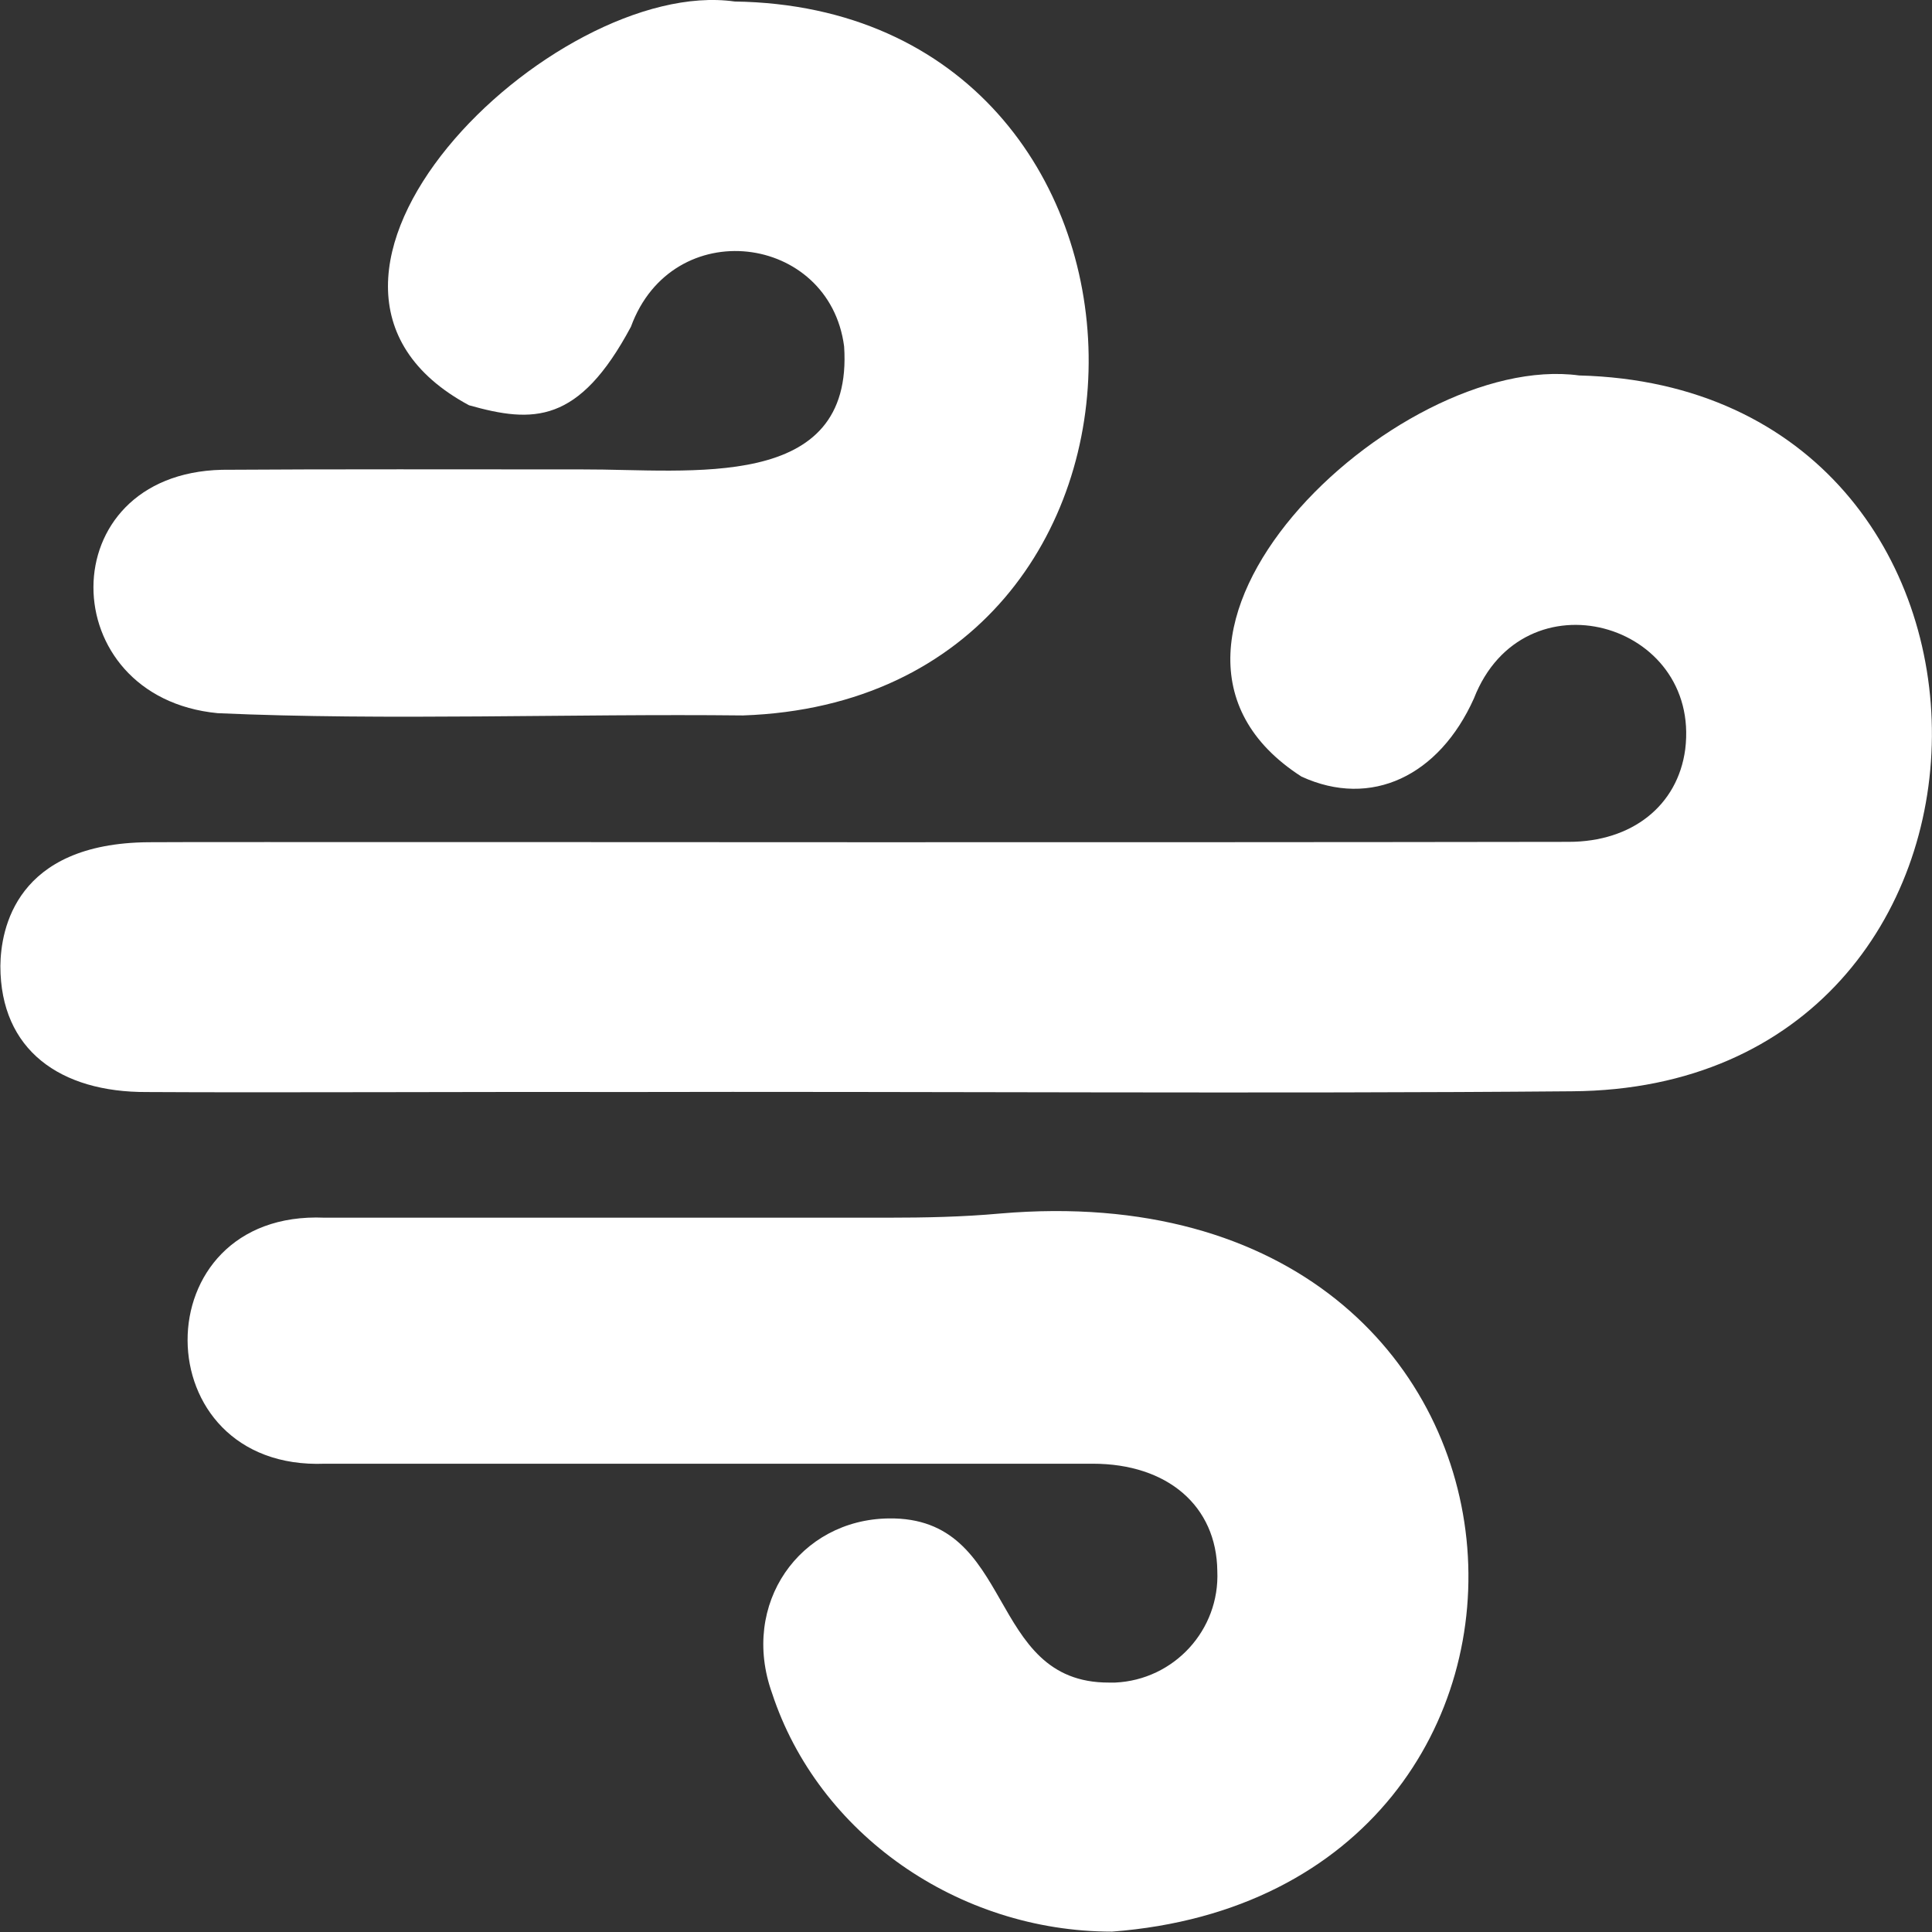
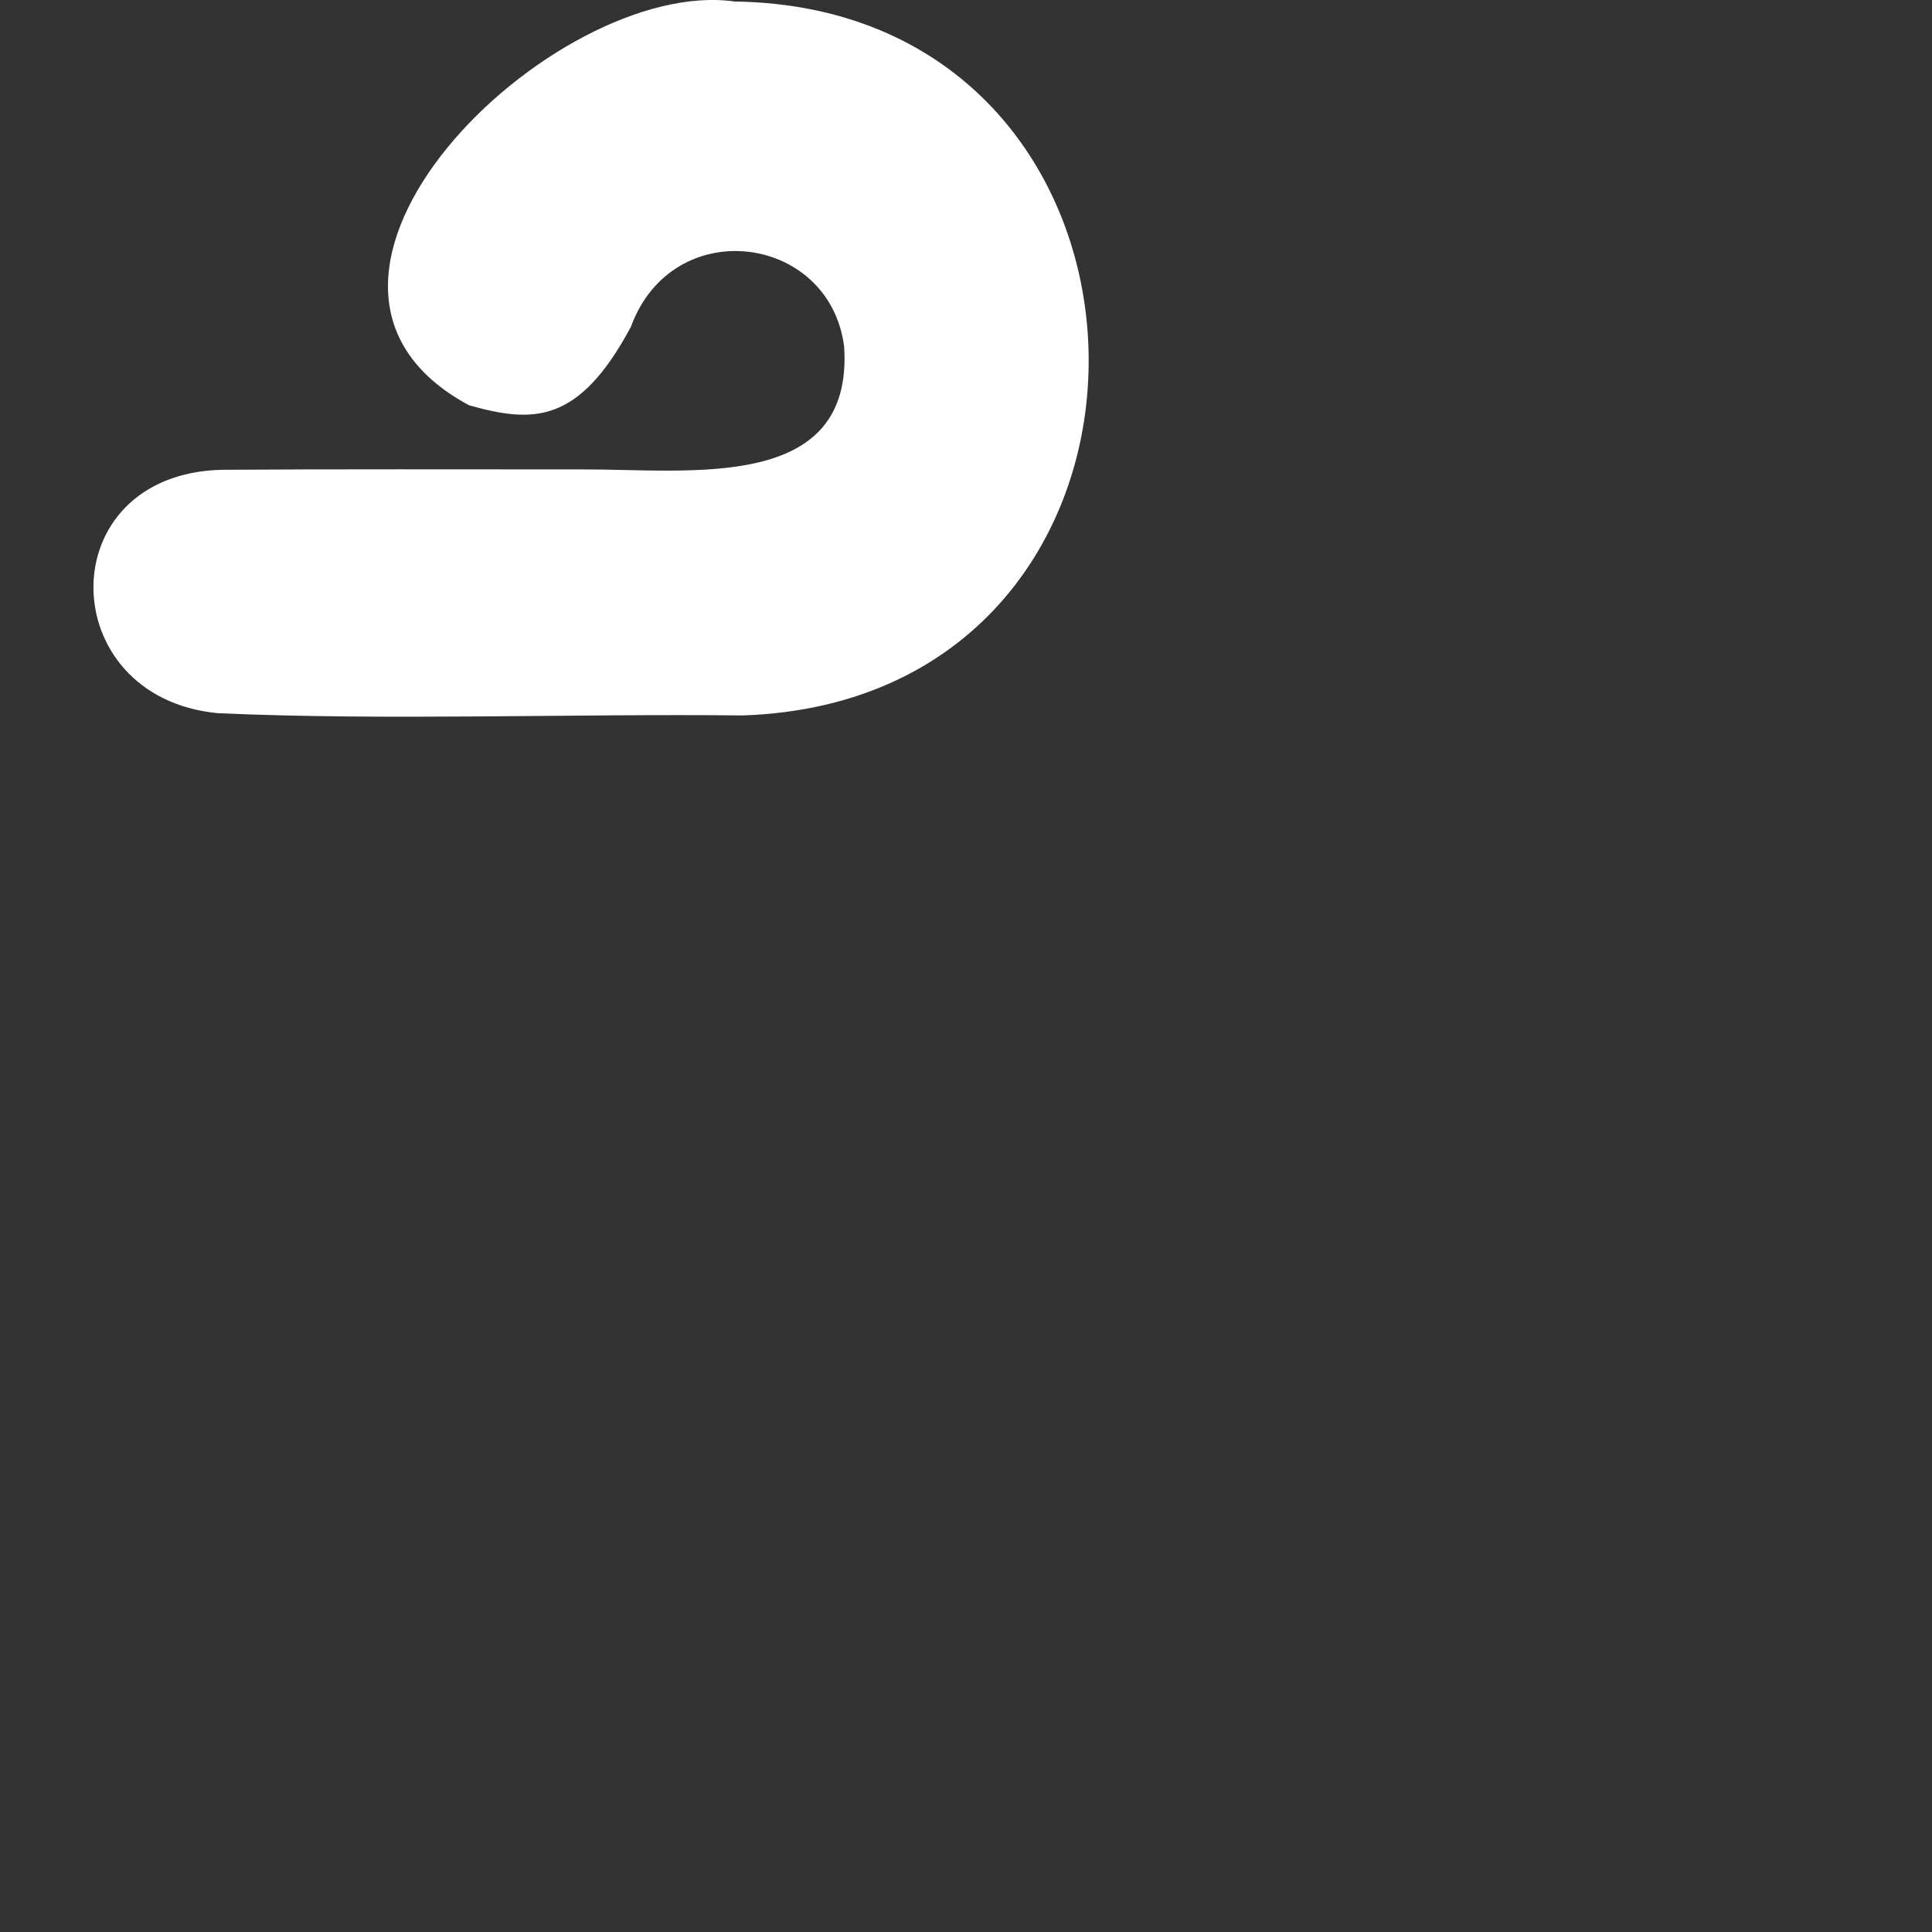
<svg xmlns="http://www.w3.org/2000/svg" width="512" height="512" x="0" y="0" viewBox="0 0 512 512" style="enable-background:new 0 0 512 512" xml:space="preserve" class="">
  <rect x="0" y="0" width="512" height="512" fill="#333333" stroke="none" />
  <g>
-     <path d="M418.5 99.5C370 92.9 289.2 170 344.9 205.8c18.5 8.5 36.5-.2 45.7-20.7 13.1-33.6 60.2-20.3 56 13.5-2 14.9-14.1 24.5-30.9 24.5-62 .1-124 .1-185.9.1-4.6 0-186.3-.1-190.5 0C4.2 223.5.2 246.2.1 256c0 22.3 15.9 33.5 38.8 33.4 32.3.2 91-.1 124.1 0 81.8-.2 173.9.5 253.6-.2 126.4-.8 127.3-186.5 1.9-189.7zM265 321.6c-9.9.9-19.8 1.1-29.8 1.1H86c-48.6-2.1-48.2 67.1.1 65.2h203.5c19.8 0 32.8 11.2 33 28.4.7 15.7-11.5 28.9-27.1 29.6h-1.6c-32.8.1-24.5-44-58.4-43.5-23.5.3-39.4 22.6-30.9 46.3 12.2 37.2 49.2 63.2 90.1 63.2C430 501.6 419.8 308.3 265 321.6z" fill="#ffffff" opacity="1" data-original="#000000" />
    <path d="M194.7.4c-48-6.8-131.4 74.2-70.4 107 17 4.8 29.1 5 42.9-20.8 11-30.1 52.6-24.7 56.5 5.2 2.6 38.8-40.8 32.5-69.4 32.6-30.1 0-67.6-.1-95.5.1-45.6 1.1-44.8 60.3-1.1 64.5 44.7 2 93.9.1 139.2.6C321 185.3 317.8 2.2 194.7.4z" fill="#ffffff" opacity="1" data-original="#000000" />
  </g>
</svg>